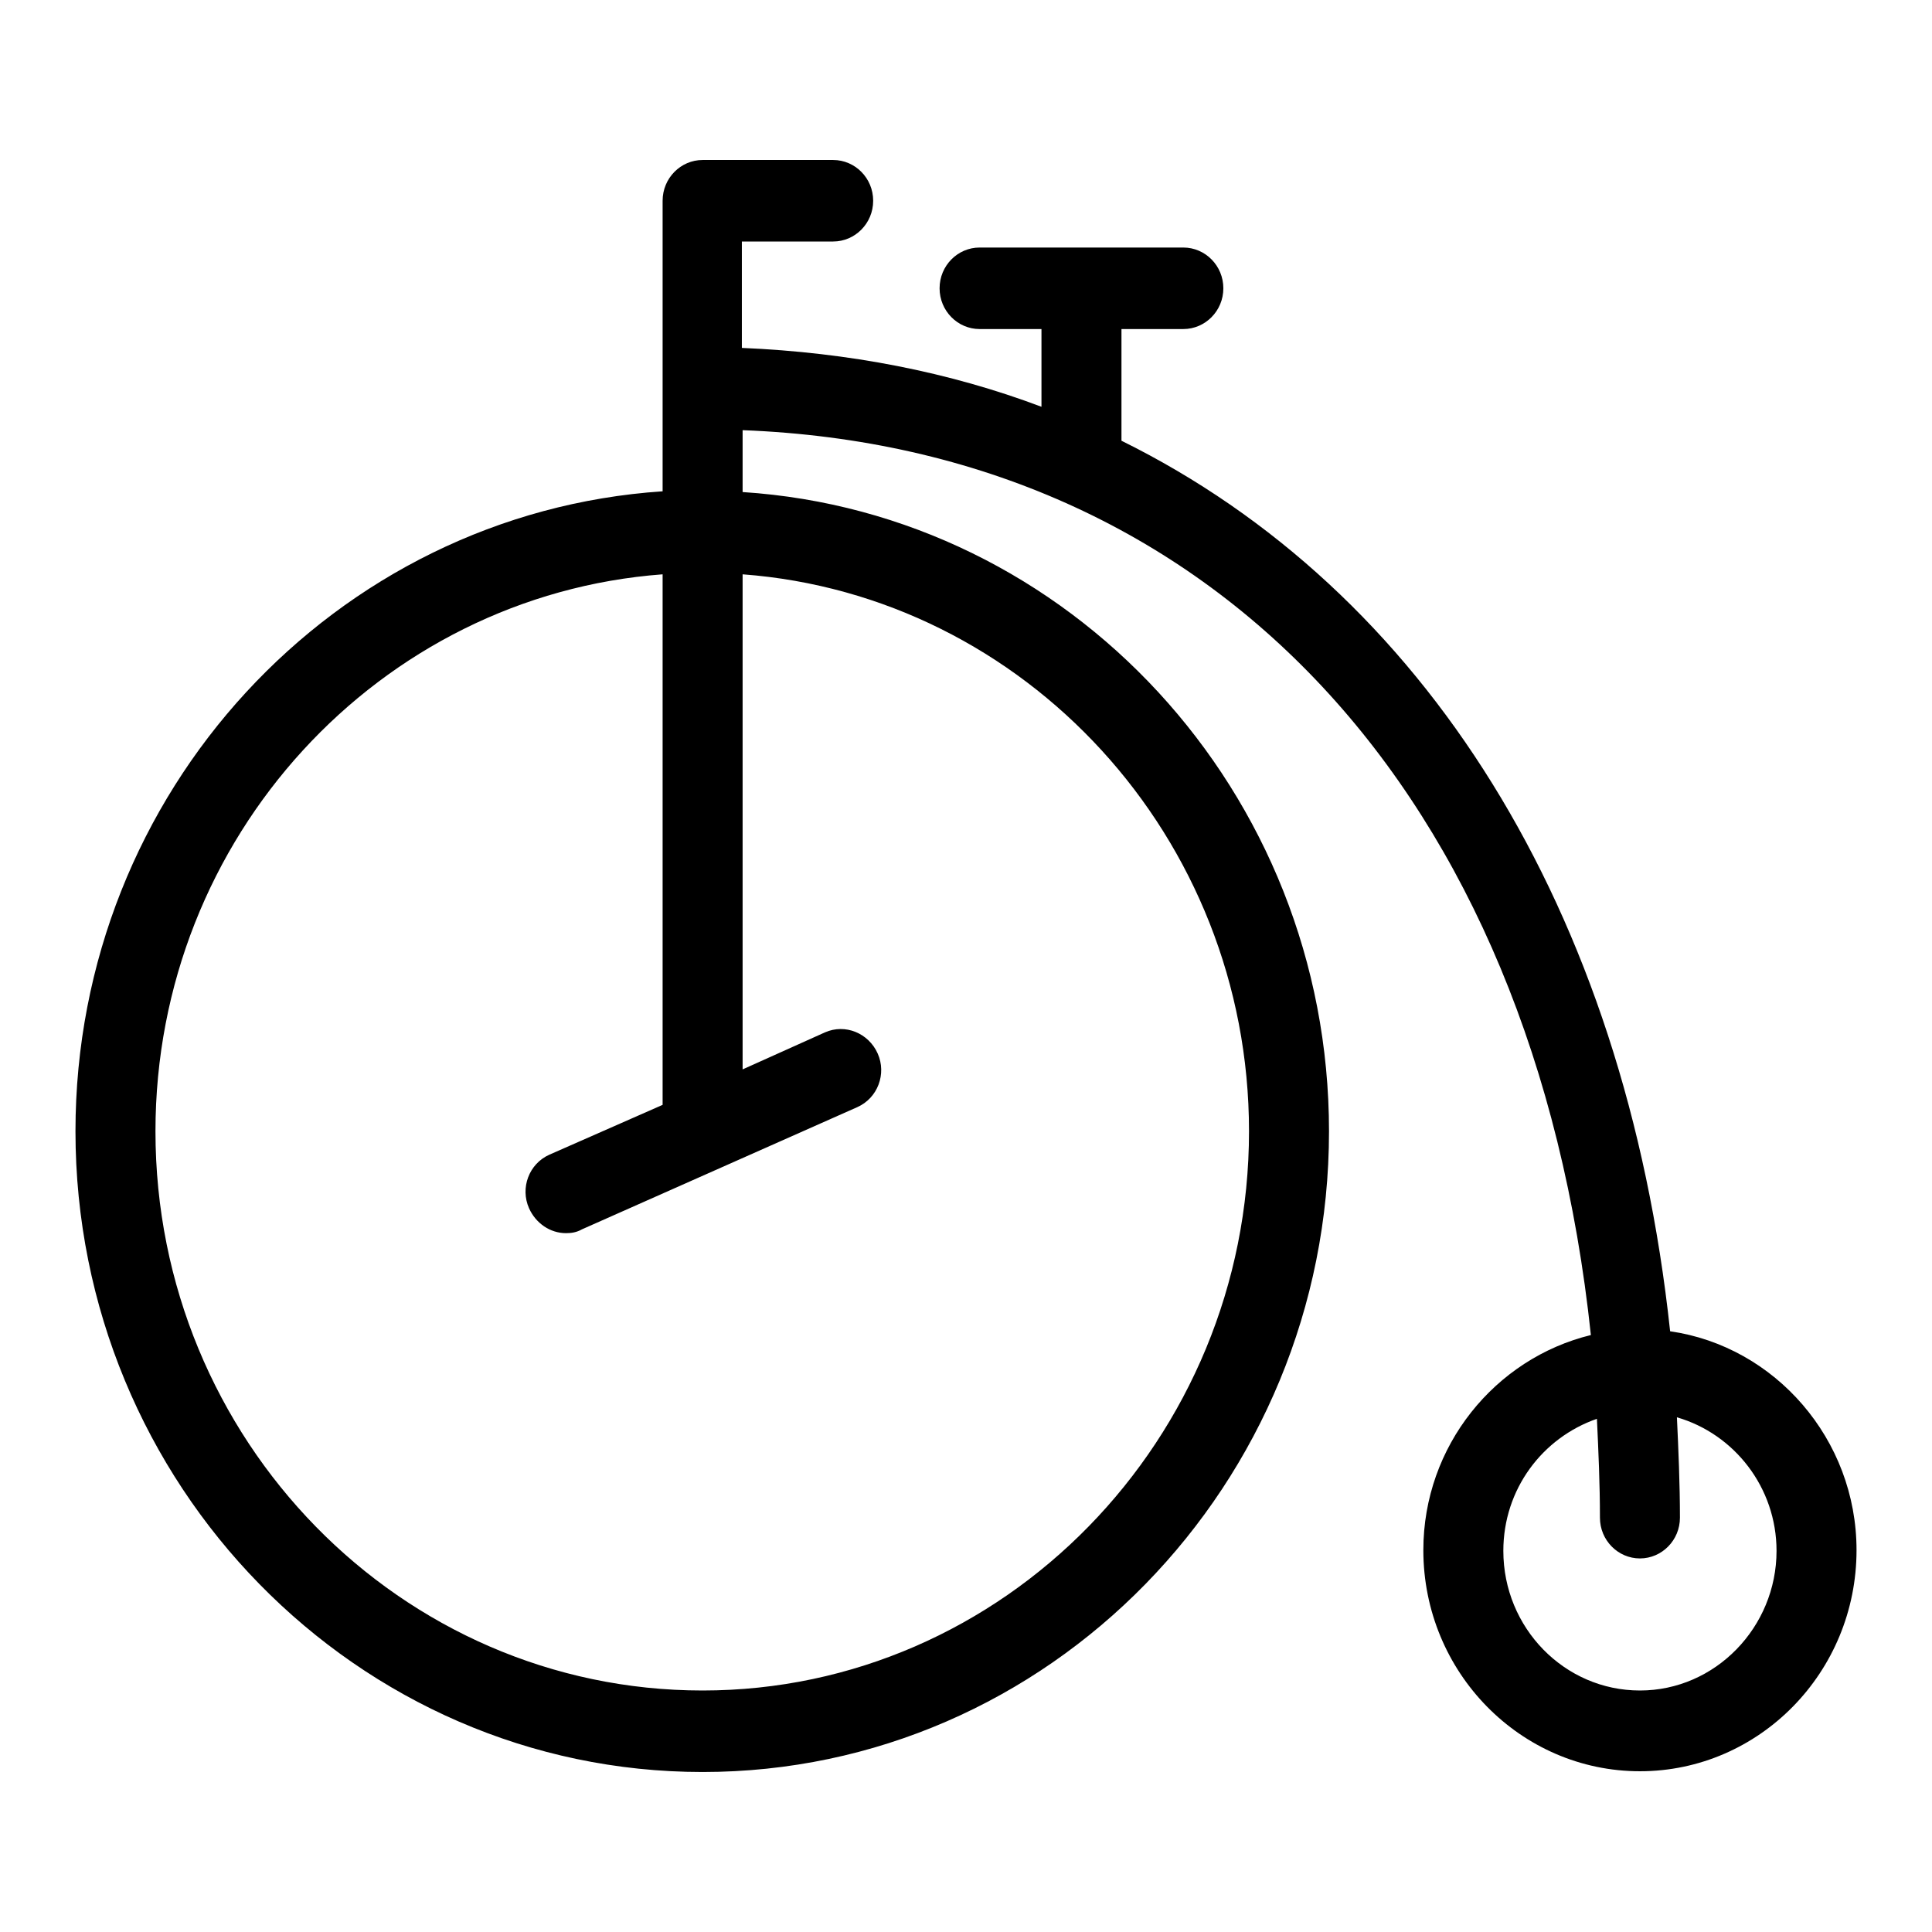
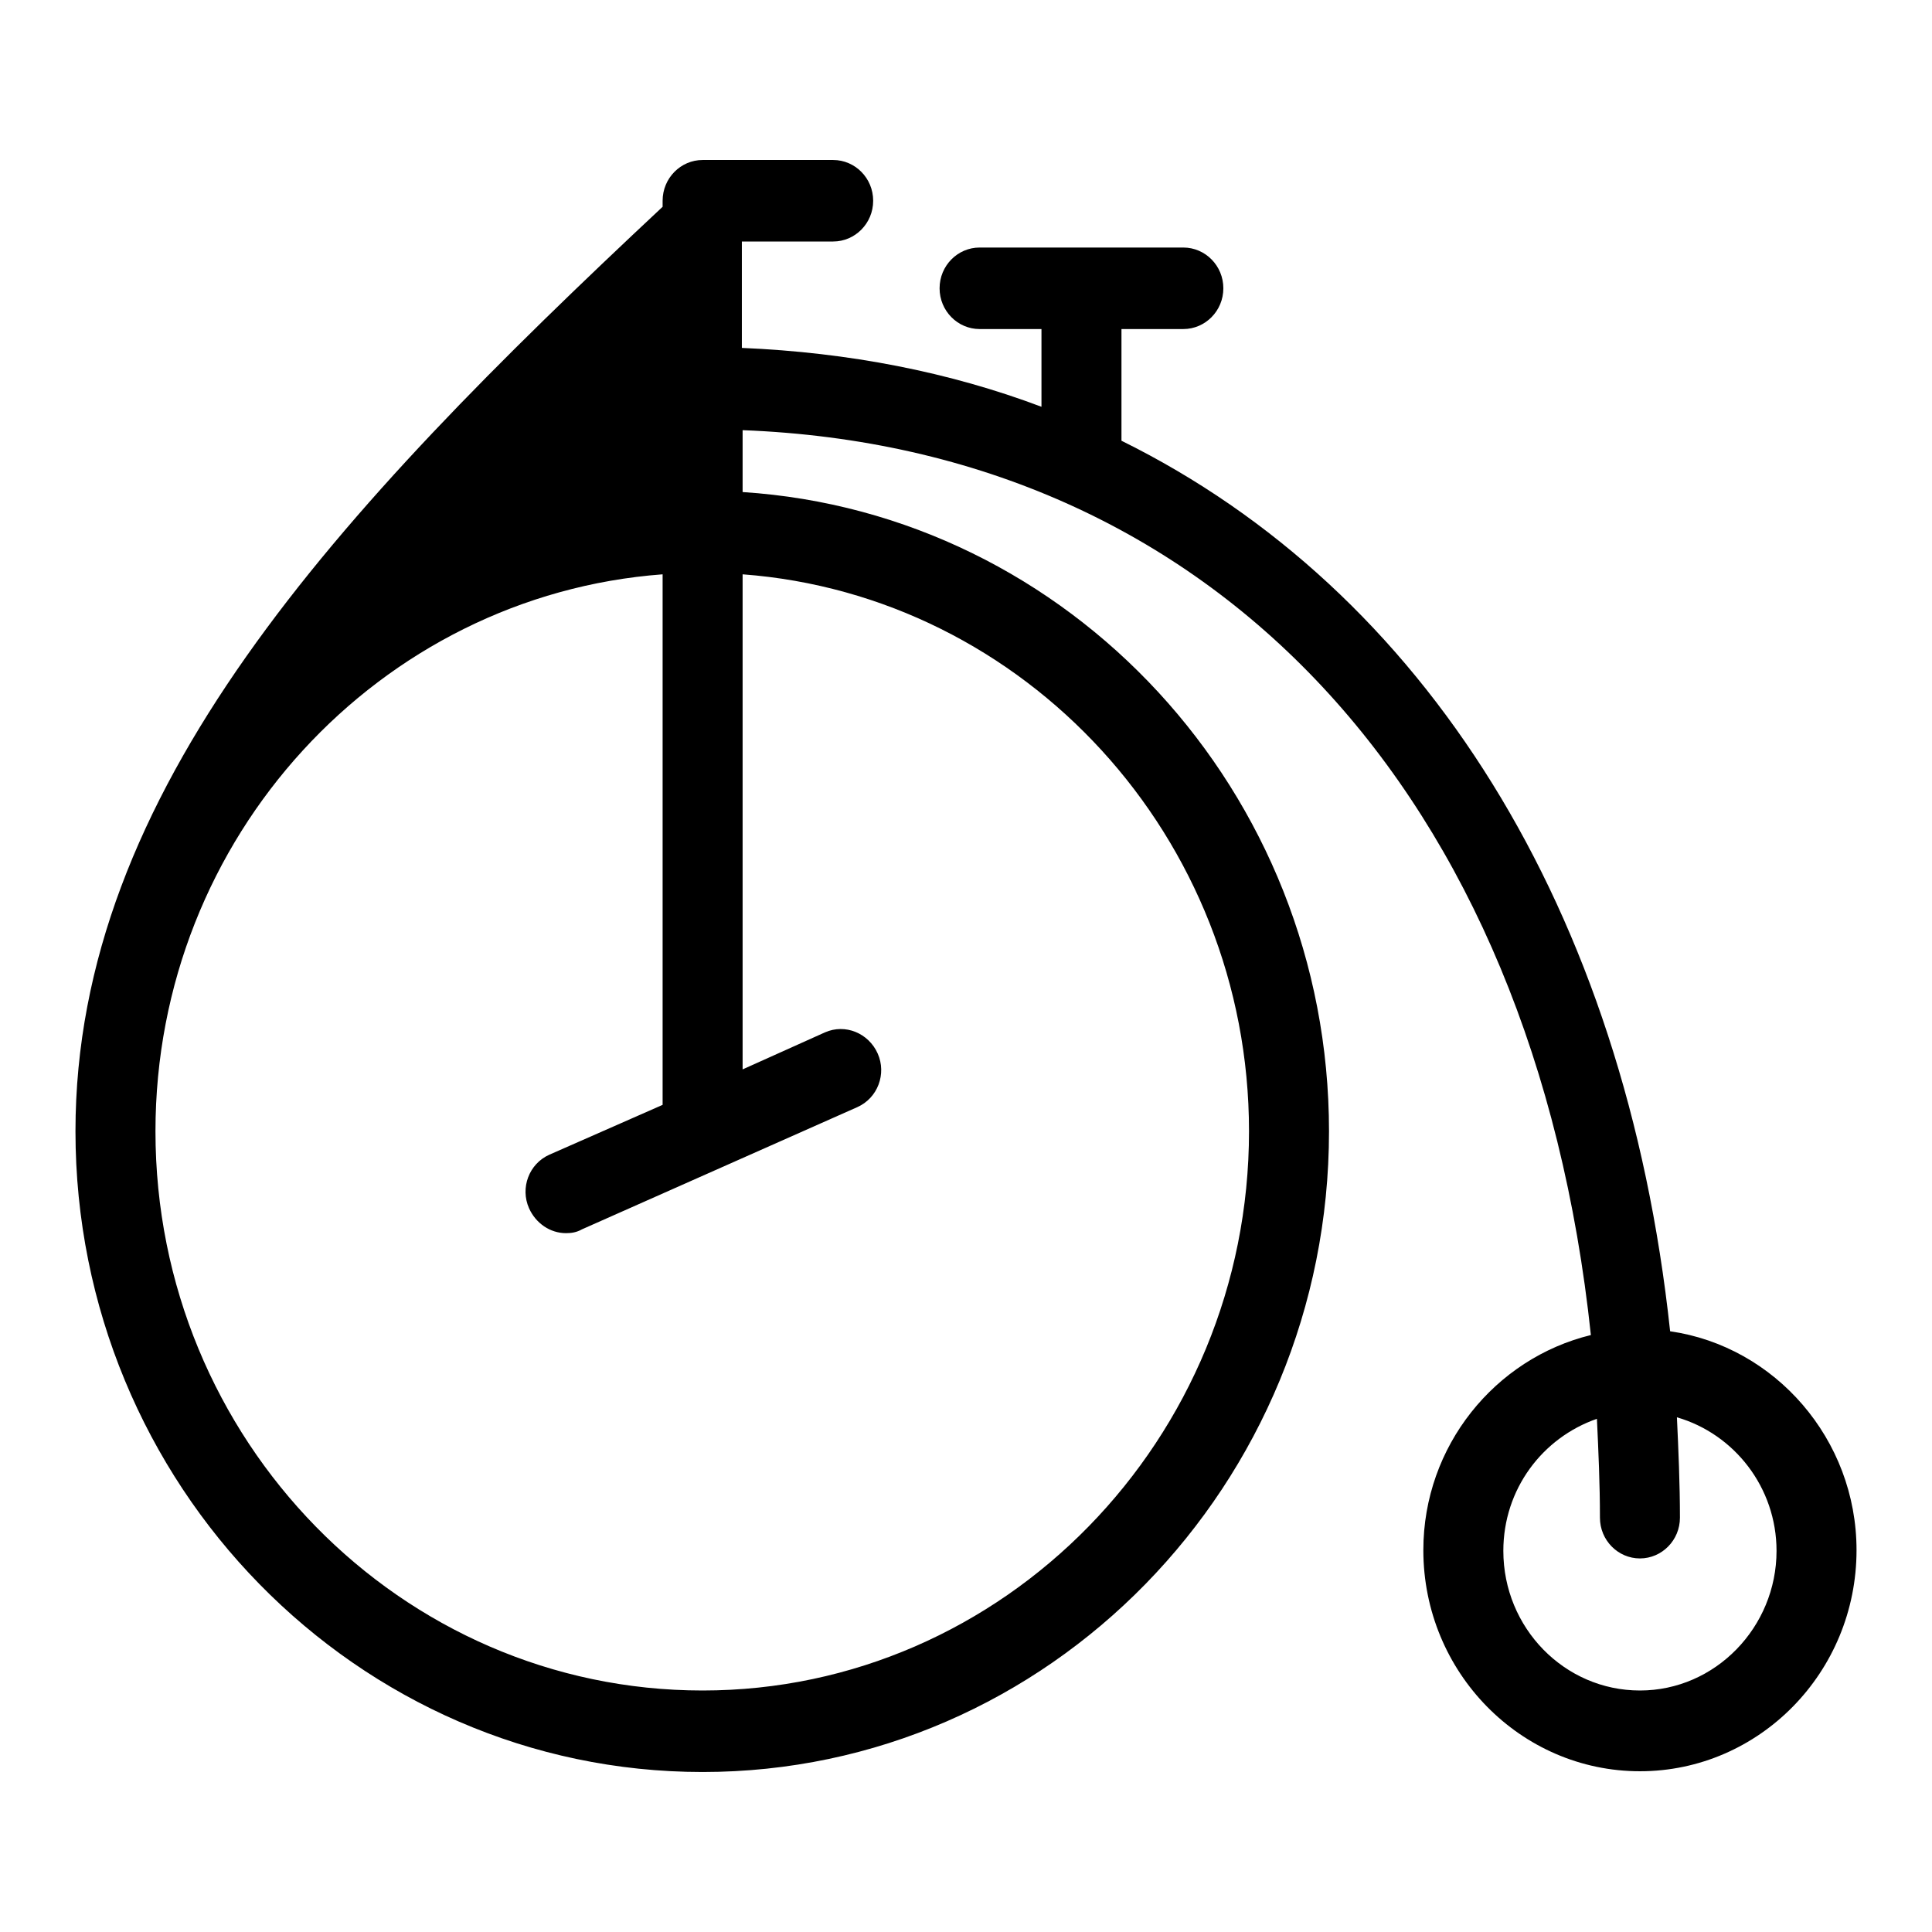
<svg xmlns="http://www.w3.org/2000/svg" version="1.1" x="0px" y="0px" viewBox="0 0 256 256" enable-background="new 0 0 256 256" xml:space="preserve">
  <g>
    <g>
-       <path fill="#000000" d="M221.3,176.4c-6-56-32.6-98.2-72.7-118V43.6h8.2c2.9,0,5.3-2.4,5.3-5.4s-2.4-5.4-5.3-5.4h-27c-2.9,0-5.3,2.4-5.3,5.4c0,3,2.4,5.4,5.3,5.4h8.2v10.3c-12.2-4.6-25.5-7.2-39.7-7.8V32h12.1c2.9,0,5.3-2.4,5.3-5.4c0-3-2.4-5.4-5.3-5.4H93.1c-2.9,0-5.3,2.4-5.3,5.4c0,0.1,0,0.3,0,0.4c0,0.1,0,0.3,0,0.4v37.7C44.4,68,10,104.9,10,149.9c0,46.8,37.3,84.9,83.1,84.9c45.8,0,83-38.1,83-84.9c0-45-34.4-81.9-77.7-84.7V57c62.5,2.4,104.8,48.2,112.4,119.9c-12.7,3.1-22.2,14.7-22.2,28.5c0,16.2,12.9,29.3,28.7,29.3c15.8,0,28.7-13.1,28.7-29.3C246,190.7,235.2,178.4,221.3,176.4z M165.5,149.9c0,40.8-32.5,74.1-72.4,74.1c-40,0-72.5-33.2-72.5-74.1c0-39,29.7-71,67.2-73.8v70.3l-15,6.6c-2.7,1.2-3.9,4.4-2.7,7.1c0.9,2,2.8,3.3,4.9,3.3c0.7,0,1.4-0.1,2.1-0.5l36.5-16.2c2.7-1.2,3.9-4.4,2.7-7.1c-1.2-2.7-4.3-4-7-2.8l-10.9,4.9V76.1C135.8,78.9,165.5,110.9,165.5,149.9z M217.3,224c-10,0-18.1-8.3-18.1-18.5c0-8.2,5.2-15,12.4-17.5c0.2,4.3,0.4,8.6,0.4,13.1c0,3,2.4,5.4,5.3,5.4s5.3-2.4,5.3-5.4c0-4.5-0.2-9-0.4-13.3c7.6,2.2,13.2,9.3,13.2,17.7C235.4,215.6,227.3,224,217.3,224z" />
+       <path fill="#000000" d="M221.3,176.4c-6-56-32.6-98.2-72.7-118V43.6h8.2c2.9,0,5.3-2.4,5.3-5.4s-2.4-5.4-5.3-5.4h-27c-2.9,0-5.3,2.4-5.3,5.4c0,3,2.4,5.4,5.3,5.4h8.2v10.3c-12.2-4.6-25.5-7.2-39.7-7.8V32h12.1c2.9,0,5.3-2.4,5.3-5.4c0-3-2.4-5.4-5.3-5.4H93.1c-2.9,0-5.3,2.4-5.3,5.4c0,0.1,0,0.3,0,0.4c0,0.1,0,0.3,0,0.4C44.4,68,10,104.9,10,149.9c0,46.8,37.3,84.9,83.1,84.9c45.8,0,83-38.1,83-84.9c0-45-34.4-81.9-77.7-84.7V57c62.5,2.4,104.8,48.2,112.4,119.9c-12.7,3.1-22.2,14.7-22.2,28.5c0,16.2,12.9,29.3,28.7,29.3c15.8,0,28.7-13.1,28.7-29.3C246,190.7,235.2,178.4,221.3,176.4z M165.5,149.9c0,40.8-32.5,74.1-72.4,74.1c-40,0-72.5-33.2-72.5-74.1c0-39,29.7-71,67.2-73.8v70.3l-15,6.6c-2.7,1.2-3.9,4.4-2.7,7.1c0.9,2,2.8,3.3,4.9,3.3c0.7,0,1.4-0.1,2.1-0.5l36.5-16.2c2.7-1.2,3.9-4.4,2.7-7.1c-1.2-2.7-4.3-4-7-2.8l-10.9,4.9V76.1C135.8,78.9,165.5,110.9,165.5,149.9z M217.3,224c-10,0-18.1-8.3-18.1-18.5c0-8.2,5.2-15,12.4-17.5c0.2,4.3,0.4,8.6,0.4,13.1c0,3,2.4,5.4,5.3,5.4s5.3-2.4,5.3-5.4c0-4.5-0.2-9-0.4-13.3c7.6,2.2,13.2,9.3,13.2,17.7C235.4,215.6,227.3,224,217.3,224z" />
    </g>
  </g>
</svg>